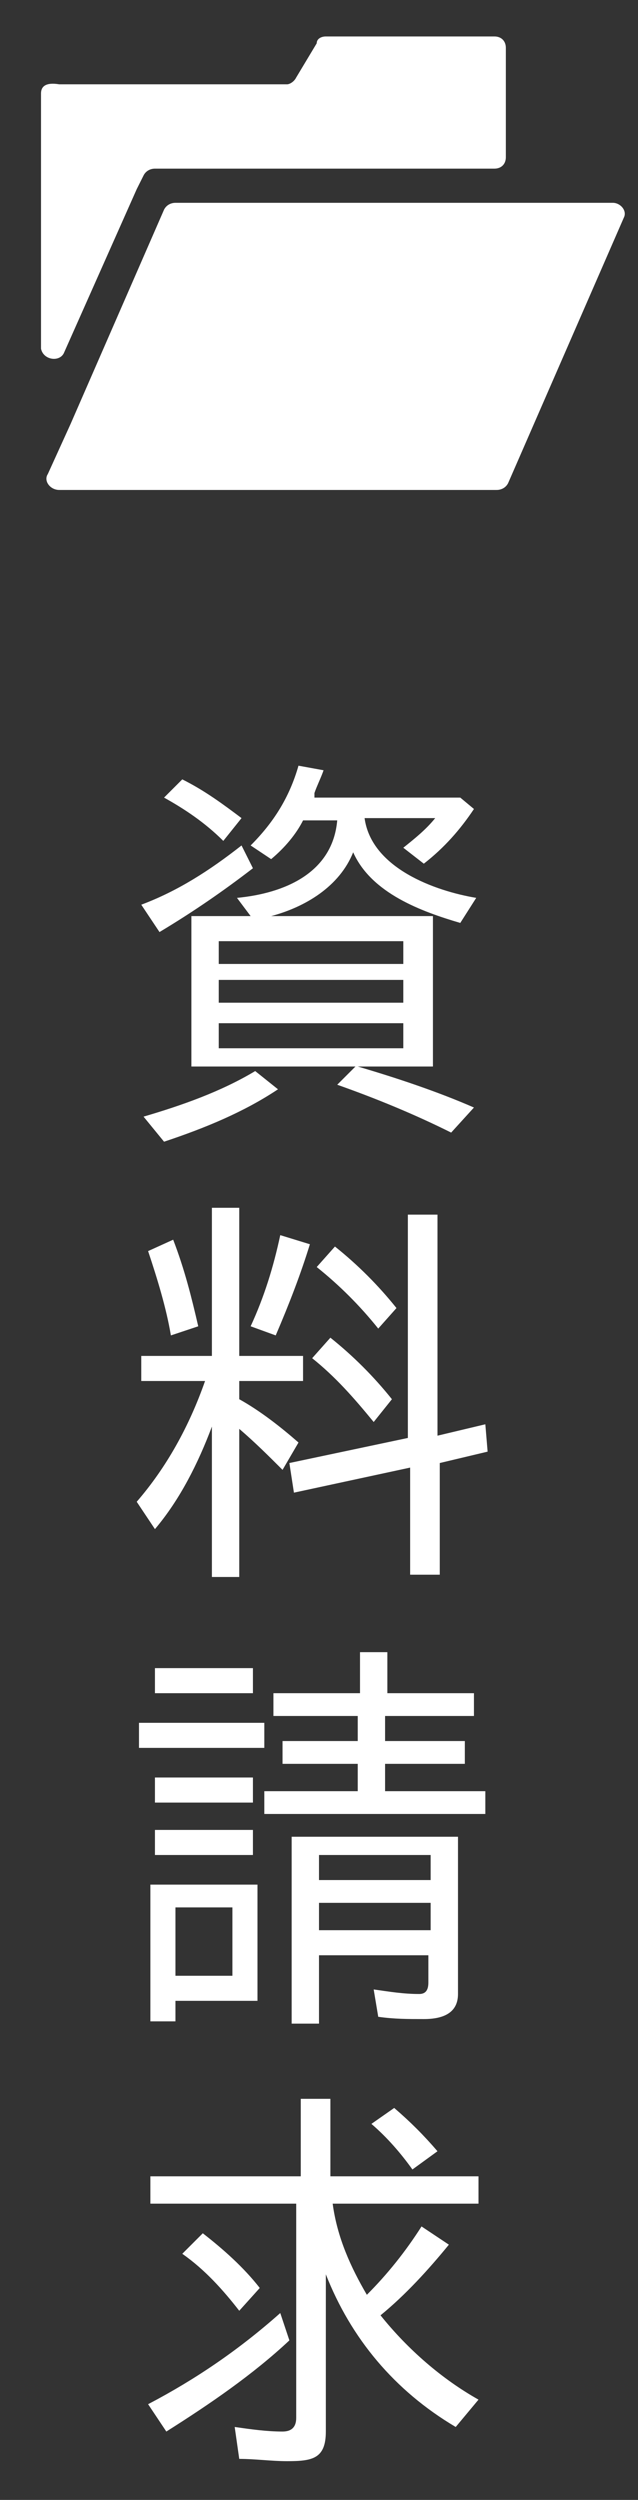
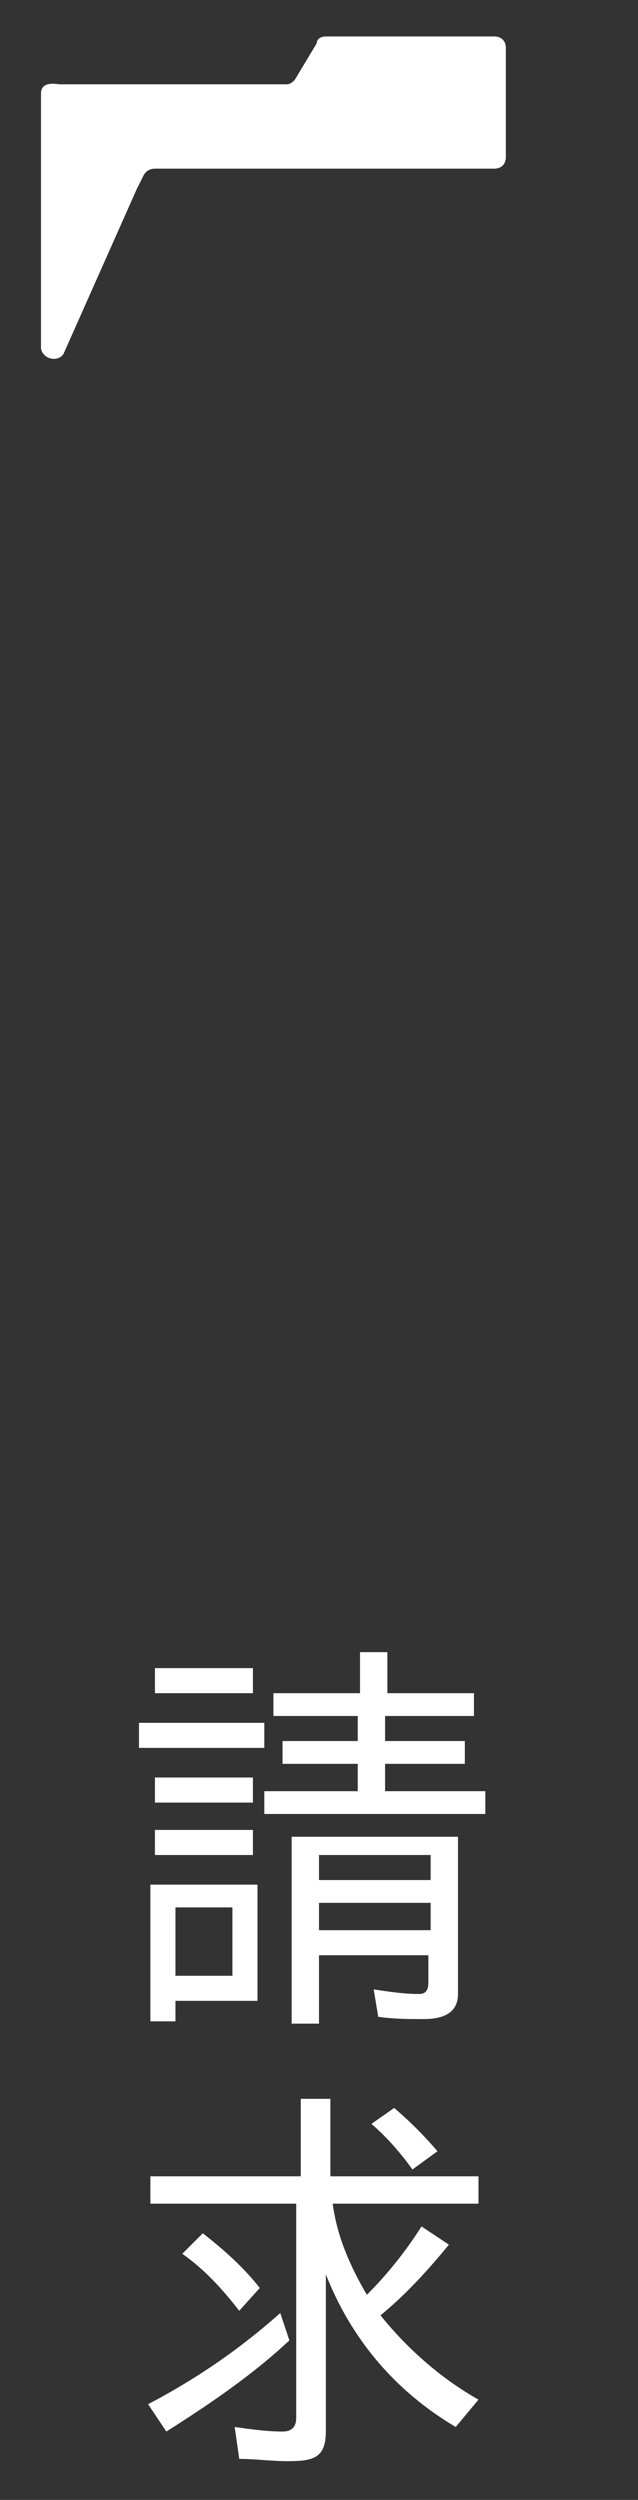
<svg xmlns="http://www.w3.org/2000/svg" version="1.1" id="レイヤー_1" x="0px" y="0px" viewBox="0 0 28 109.7" style="enable-background:new 0 0 28 109.7;" xml:space="preserve">
  <rect x="0" y="0" width="28" height="109.7" fill="#333333" stroke="none" />
  <style type="text/css">
	.st0{fill:#FFFFFF;}
</style>
  <g>
-     <path class="st0" d="M10.6,37.1l0.5,1c-1.3,1-2.6,1.9-4.1,2.8l-0.8-1.2h0C7.8,39.1,9.2,38.2,10.6,37.1z M11.2,47l1,0.8   c-1.5,1-3.2,1.7-5,2.3l-0.9-1.1h0C8,48.5,9.7,47.9,11.2,47z M7.2,35L8,34.2c1,0.5,1.8,1.1,2.6,1.7l-0.8,1h0C9,36.1,8.1,35.5,7.2,35   z M14.8,36h-1.5c-0.3,0.6-0.8,1.2-1.4,1.7L11,37.1c1-1,1.7-2.1,2.1-3.5l1.1,0.2c-0.1,0.3-0.3,0.7-0.4,1L13.8,35h6.4l0.6,0.5   c-0.6,0.9-1.3,1.7-2.2,2.4l-0.9-0.7c0.5-0.4,1-0.8,1.4-1.3h-3.1c0.3,2.2,3.1,3.2,4.9,3.5l-0.7,1.1c-1.7-0.5-3.9-1.3-4.7-3.1   c-0.6,1.5-2.1,2.4-3.6,2.8h7.1v6.6h-3.3c1.7,0.5,3.5,1.1,5.1,1.8l-1,1.1c-1.6-0.8-3.3-1.5-5-2.1l0.8-0.8H8.4v-6.6h2.6l-0.6-0.8   C12.5,39.2,14.6,38.3,14.8,36z M9.6,41.3v1h8.1v-1H9.6z M17.7,44v-1H9.6v1H17.7z M17.7,46v-1.1H9.6V46H17.7z" />
-     <path class="st0" d="M6.8,67.1l-0.8-1.2c1.3-1.5,2.3-3.3,3-5.3H6.2v-1.1h3.1V53h1.2v6.5h2.8v1.1h-2.8v0.8c0.9,0.5,1.8,1.2,2.6,1.9   l-0.7,1.2c-0.6-0.6-1.2-1.2-1.9-1.8v6.5H9.3v-6.6C8.7,64.2,7.9,65.8,6.8,67.1z M6.5,54.9l1.1-0.5c0.5,1.3,0.8,2.5,1.1,3.8l-1.2,0.4   h0C7.3,57.4,6.9,56.1,6.5,54.9z M12.3,54.2l1.3,0.4c-0.4,1.3-0.9,2.6-1.5,4l-1.1-0.4C11.6,56.9,12,55.6,12.3,54.2z M19.3,64.2v4.9   H18v-4.7l-5.1,1.1l-0.2-1.3l5.2-1.1h0v-9.8h1.3V63l2.1-0.5l0.1,1.2L19.3,64.2L19.3,64.2z M13.7,59.6l0.8-0.9c1,0.8,1.9,1.7,2.7,2.7   l-0.8,1h0C15.5,61.3,14.7,60.4,13.7,59.6z M13.9,55.6l0.8-0.9c1,0.8,1.9,1.7,2.7,2.7l-0.8,0.9h0C15.8,57.3,14.9,56.4,13.9,55.6z" />
    <path class="st0" d="M6.1,75.6h5.5v1.1H6.1V75.6z M6.6,88.7v-6h4.7v5.1H7.7v0.9H6.6z M6.8,73.2h4.3v1.1H6.8V73.2z M6.8,78h4.3v1.1   H6.8V78z M6.8,80.3h4.3v1.1H6.8V80.3z M7.7,83.7v3h2.5v-3H7.7z M20.8,74.3v1h-3.9v1.1h3.5v1h-3.5v1.2h4.4v1h-9.7v-1h4.1v-1.2h-3.3   v-1h3.3v-1.1H12v-1h3.8v-1.8h1.2v1.8H20.8z M18.6,88.6c-0.7,0-1.3,0-2-0.1l-0.2-1.2c0.7,0.1,1.3,0.2,2,0.2c0.3,0,0.4-0.2,0.4-0.5   v-1.2H14v3h-1.2v-8.2h7.3v6.9C20.1,88.3,19.5,88.6,18.6,88.6z M14,81.4v1.1h4.9v-1.1H14z M14,83.5v1.2h4.9v-1.2H14z" />
    <path class="st0" d="M12.3,101.5l0.4,1.2c-1.6,1.5-3.5,2.8-5.4,4l-0.8-1.2h0C8.6,104.4,10.5,103.1,12.3,101.5z M16.1,100.7   c0.9-0.9,1.7-1.9,2.4-3l1.2,0.8c-0.9,1.1-1.9,2.2-3,3.1c1.2,1.5,2.7,2.8,4.3,3.7l-1,1.2c-2.7-1.6-4.6-3.9-5.7-6.7v6.9   c0,1.2-0.6,1.3-1.7,1.3c-0.7,0-1.4-0.1-2.1-0.1l-0.2-1.4c0.7,0.1,1.4,0.2,2.1,0.2c0.4,0,0.6-0.2,0.6-0.6v-9.4H6.6v-1.2h6.6v-3.4   h1.3v3.4h6.5v1.2h-6.4C14.8,98.2,15.4,99.5,16.1,100.7z M8,98.9l0.9-0.9c0.9,0.7,1.8,1.5,2.5,2.4l-0.9,1h0C9.8,100.5,9,99.6,8,98.9   z M16.3,93.2l1-0.7c0.7,0.6,1.3,1.2,1.9,1.9l-1.1,0.8h0C17.6,94.5,17,93.8,16.3,93.2z" />
  </g>
  <g>
    <path class="st0" d="M2.8,15.5l3.2-7.2l0.3-0.6c0.1-0.2,0.3-0.3,0.5-0.3h14.9c0.3,0,0.5-0.2,0.5-0.5V4.7h0V2.1   c0-0.3-0.2-0.5-0.5-0.5h-7.4c-0.2,0-0.4,0.1-0.4,0.3l-0.9,1.5c-0.1,0.2-0.3,0.3-0.4,0.3h-10C2,3.6,1.8,3.8,1.8,4.1v11.1   c0,0,0,0.1,0,0.1c0,0,0,0,0,0C1.9,15.8,2.6,15.9,2.8,15.5z" />
-     <path class="st0" d="M26.9,8.9h-4.8H7.7C7.5,8.9,7.3,9,7.2,9.2l-4.1,9.4l-1,2.2c-0.2,0.3,0.1,0.7,0.5,0.7h19.2   c0.2,0,0.4-0.1,0.5-0.3l5.1-11.7C27.5,9.2,27.2,8.9,26.9,8.9z" />
  </g>
</svg>